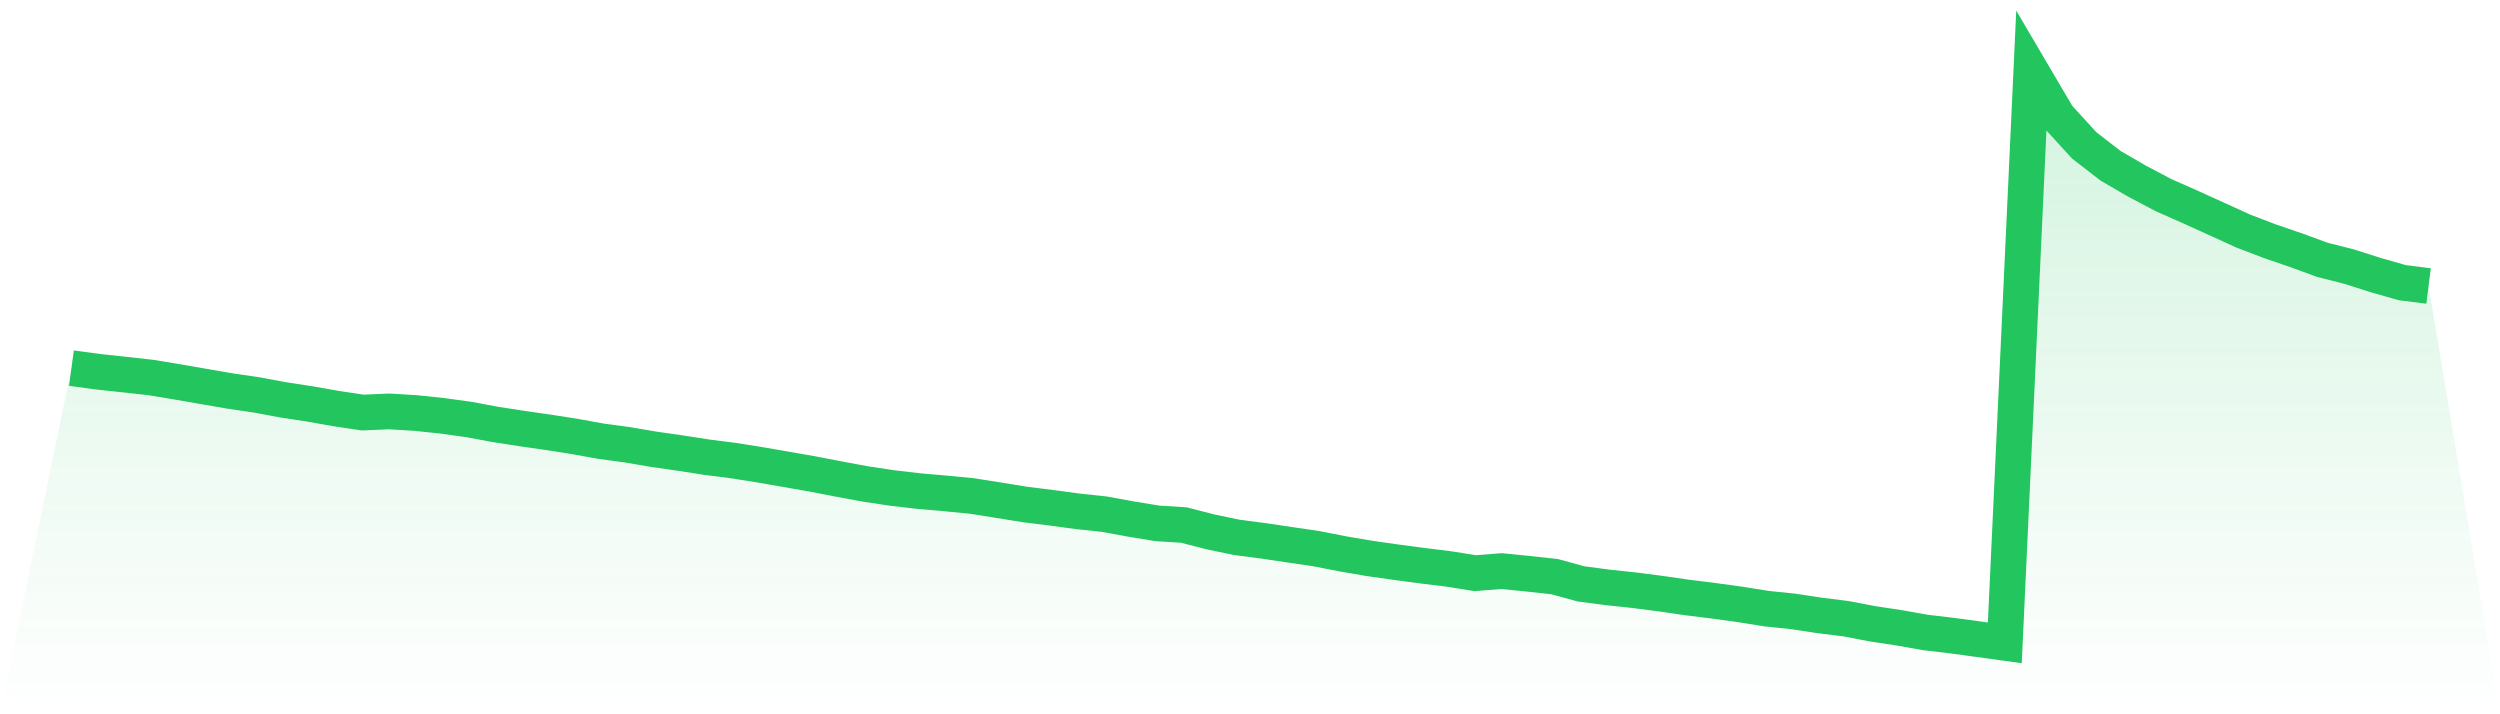
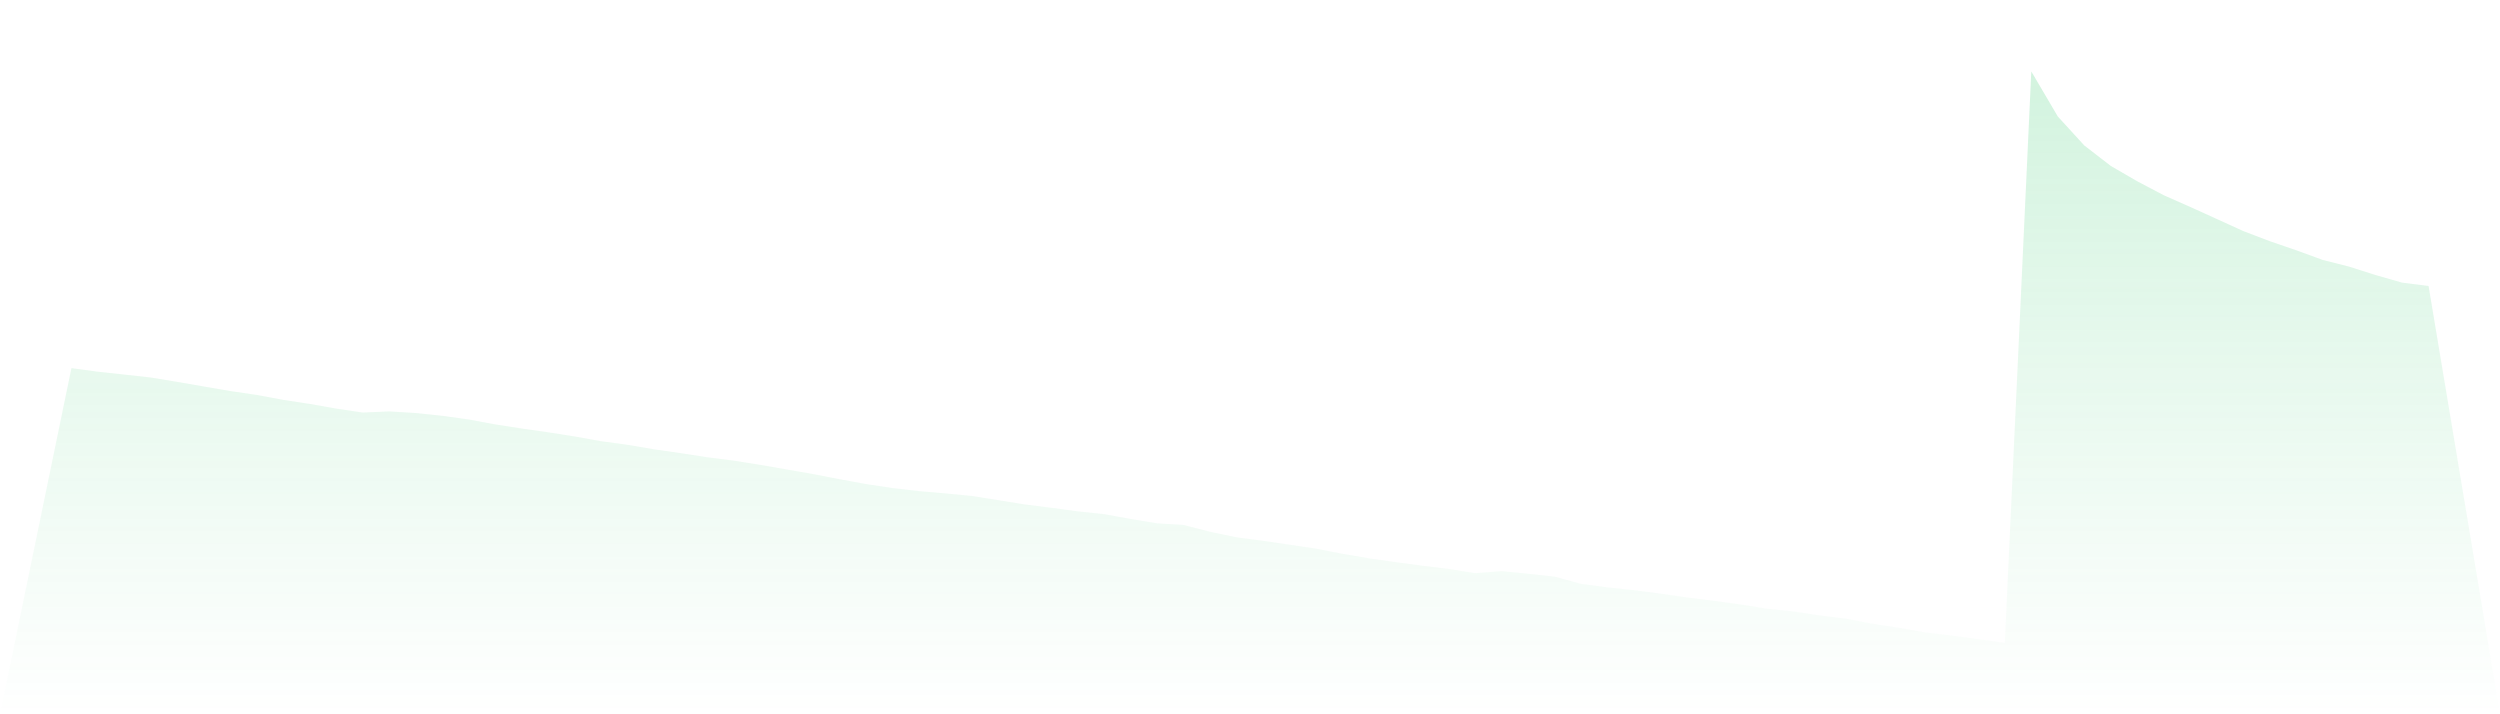
<svg xmlns="http://www.w3.org/2000/svg" viewBox="0 0 140 40">
  <defs>
    <linearGradient id="gradient" x1="0" x2="0" y1="0" y2="1">
      <stop offset="0%" stop-color="#22c55e" stop-opacity="0.2" />
      <stop offset="100%" stop-color="#22c55e" stop-opacity="0" />
    </linearGradient>
  </defs>
  <path d="M4,20.615 L4,20.615 L5.483,20.817 L6.966,20.976 L8.449,21.141 L9.933,21.386 L11.416,21.644 L12.899,21.899 L14.382,22.117 L15.865,22.393 L17.348,22.62 L18.831,22.881 L20.315,23.103 L21.798,23.038 L23.281,23.129 L24.764,23.285 L26.247,23.49 L27.73,23.766 L29.213,23.996 L30.697,24.209 L32.18,24.441 L33.663,24.709 L35.146,24.909 L36.629,25.162 L38.112,25.375 L39.596,25.605 L41.079,25.794 L42.562,26.03 L44.045,26.288 L45.528,26.546 L47.011,26.834 L48.494,27.107 L49.978,27.33 L51.461,27.502 L52.944,27.631 L54.427,27.775 L55.91,28.01 L57.393,28.25 L58.876,28.435 L60.36,28.635 L61.843,28.794 L63.326,29.065 L64.809,29.308 L66.292,29.401 L67.775,29.783 L69.258,30.092 L70.742,30.286 L72.225,30.506 L73.708,30.724 L75.191,31.015 L76.674,31.268 L78.157,31.48 L79.64,31.678 L81.124,31.86 L82.607,32.097 L84.09,31.981 L85.573,32.13 L87.056,32.292 L88.539,32.697 L90.022,32.894 L91.506,33.051 L92.989,33.243 L94.472,33.458 L95.955,33.643 L97.438,33.845 L98.921,34.083 L100.404,34.237 L101.888,34.462 L103.371,34.647 L104.854,34.93 L106.337,35.155 L107.82,35.418 L109.303,35.593 L110.787,35.795 L112.27,36 L113.753,4 L115.236,6.522 L116.719,8.145 L118.202,9.291 L119.685,10.151 L121.169,10.933 L122.652,11.588 L124.135,12.261 L125.618,12.938 L127.101,13.505 L128.584,14.013 L130.067,14.555 L131.551,14.931 L133.034,15.404 L134.517,15.827 L136,16.016 L140,40 L0,40 z" fill="url(#gradient)" />
-   <path d="M4,20.615 L4,20.615 L5.483,20.817 L6.966,20.976 L8.449,21.141 L9.933,21.386 L11.416,21.644 L12.899,21.899 L14.382,22.117 L15.865,22.393 L17.348,22.62 L18.831,22.881 L20.315,23.103 L21.798,23.038 L23.281,23.129 L24.764,23.285 L26.247,23.49 L27.73,23.766 L29.213,23.996 L30.697,24.209 L32.18,24.441 L33.663,24.709 L35.146,24.909 L36.629,25.162 L38.112,25.375 L39.596,25.605 L41.079,25.794 L42.562,26.03 L44.045,26.288 L45.528,26.546 L47.011,26.834 L48.494,27.107 L49.978,27.33 L51.461,27.502 L52.944,27.631 L54.427,27.775 L55.91,28.01 L57.393,28.25 L58.876,28.435 L60.36,28.635 L61.843,28.794 L63.326,29.065 L64.809,29.308 L66.292,29.401 L67.775,29.783 L69.258,30.092 L70.742,30.286 L72.225,30.506 L73.708,30.724 L75.191,31.015 L76.674,31.268 L78.157,31.48 L79.64,31.678 L81.124,31.86 L82.607,32.097 L84.09,31.981 L85.573,32.13 L87.056,32.292 L88.539,32.697 L90.022,32.894 L91.506,33.051 L92.989,33.243 L94.472,33.458 L95.955,33.643 L97.438,33.845 L98.921,34.083 L100.404,34.237 L101.888,34.462 L103.371,34.647 L104.854,34.93 L106.337,35.155 L107.82,35.418 L109.303,35.593 L110.787,35.795 L112.27,36 L113.753,4 L115.236,6.522 L116.719,8.145 L118.202,9.291 L119.685,10.151 L121.169,10.933 L122.652,11.588 L124.135,12.261 L125.618,12.938 L127.101,13.505 L128.584,14.013 L130.067,14.555 L131.551,14.931 L133.034,15.404 L134.517,15.827 L136,16.016" fill="none" stroke="#22c55e" stroke-width="2" />
</svg>